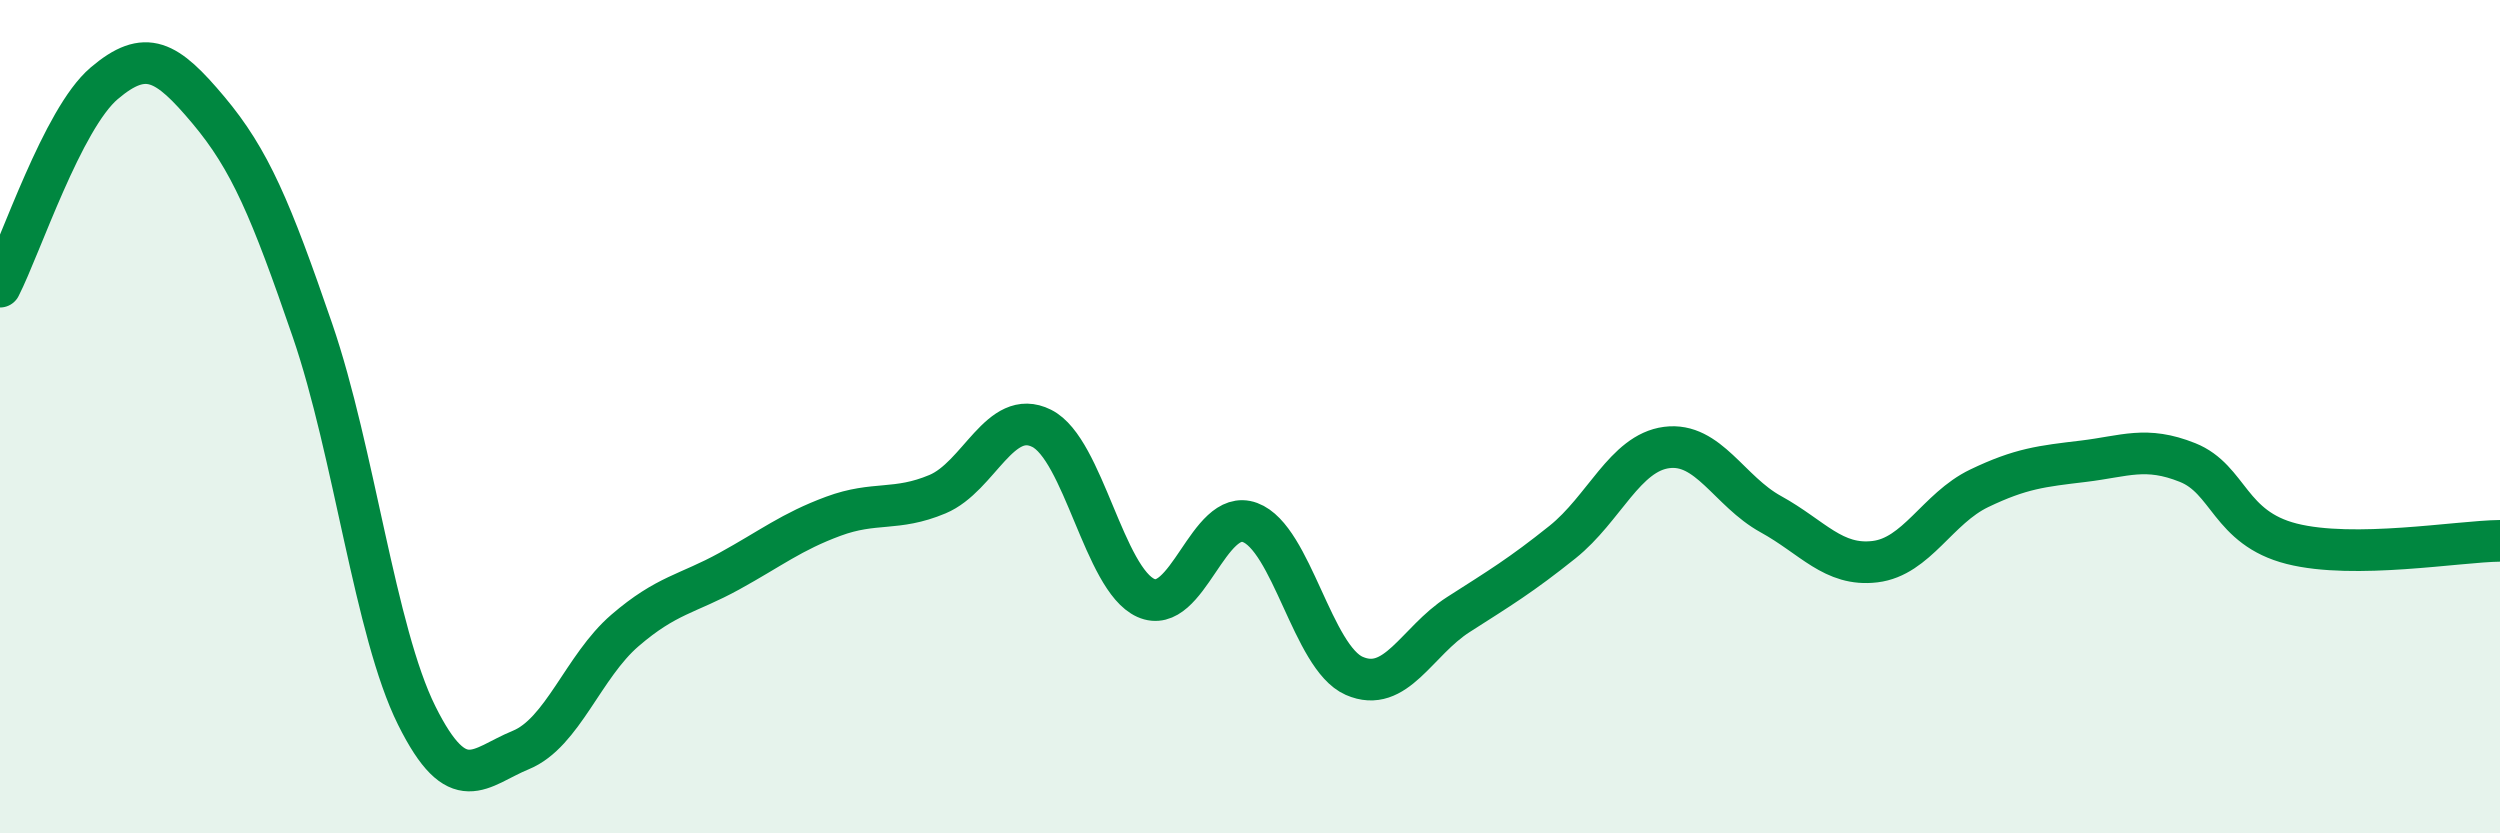
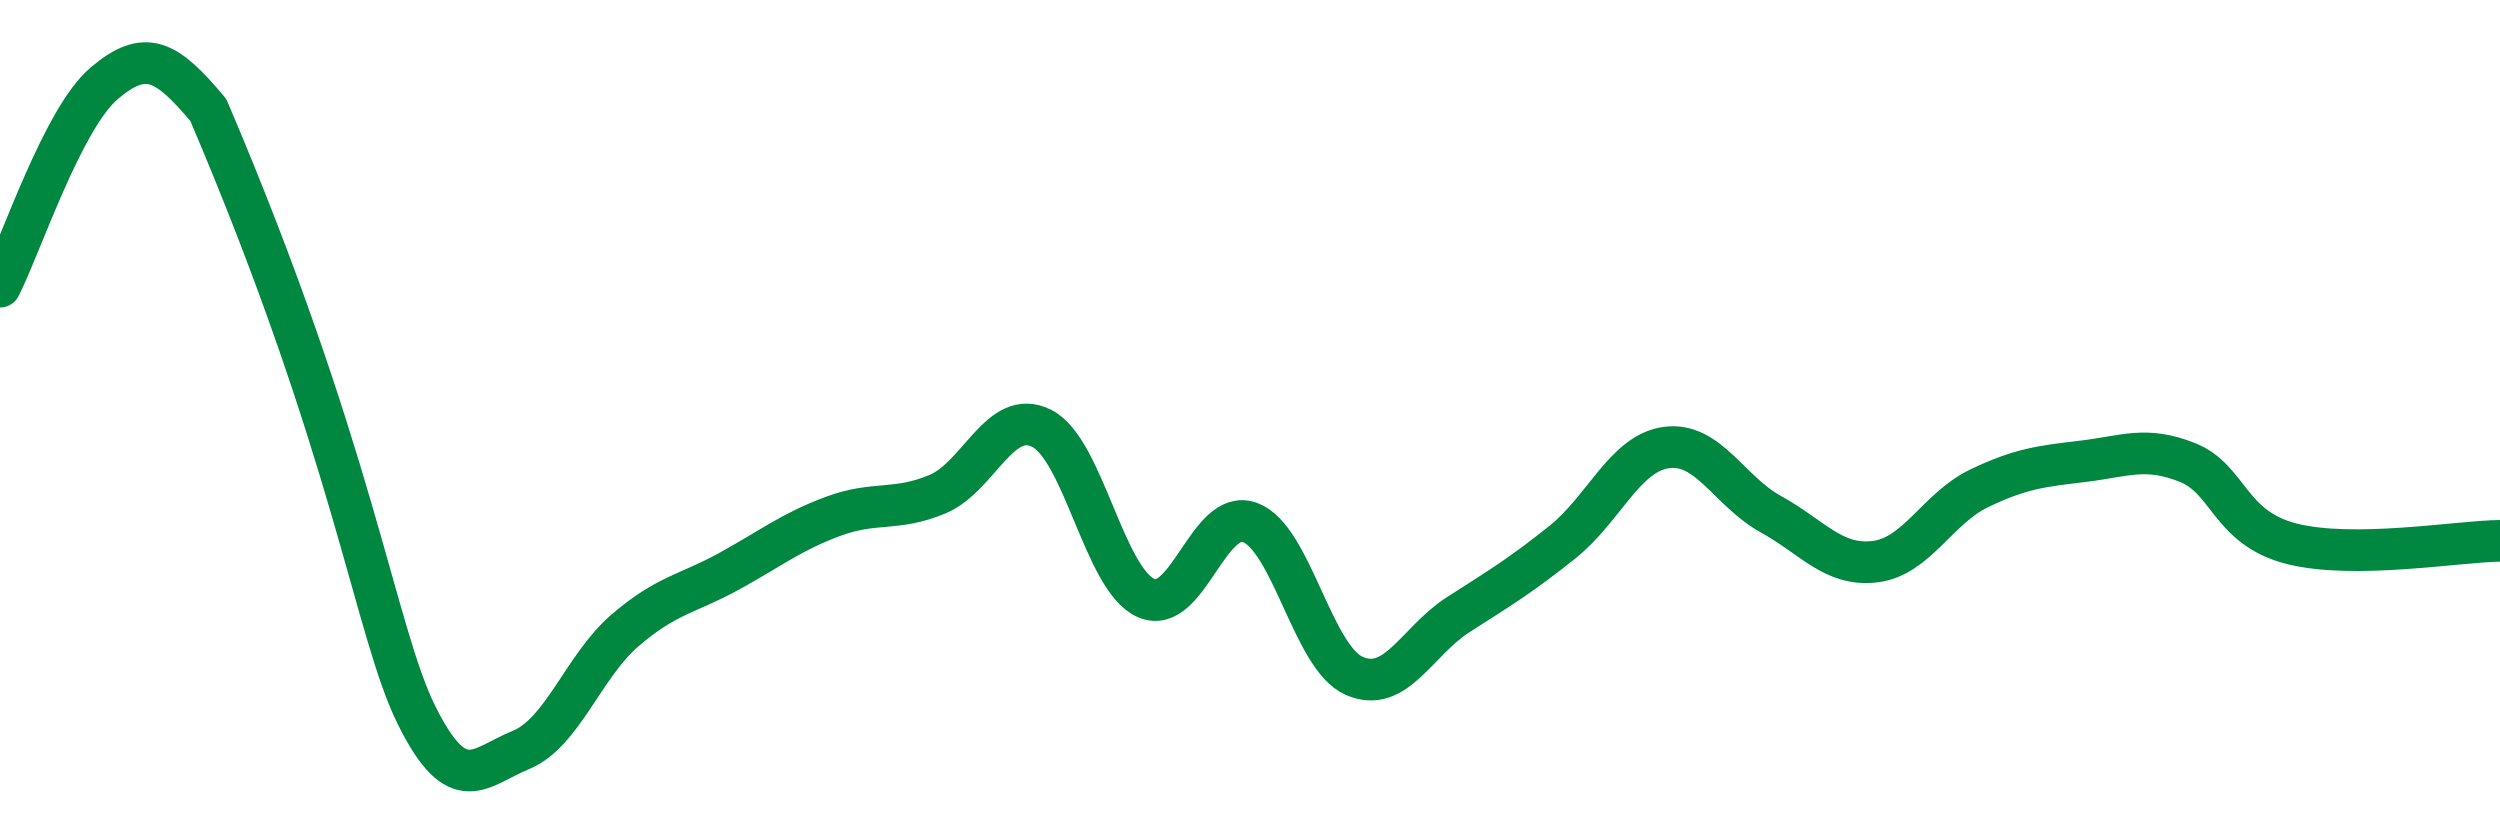
<svg xmlns="http://www.w3.org/2000/svg" width="60" height="20" viewBox="0 0 60 20">
-   <path d="M 0,6.88 C 0.5,5.9 1.5,2.85 2.5,2 C 3.5,1.15 4,1.45 5,2.64 C 6,3.83 6.5,5.02 7.5,7.93 C 8.5,10.84 9,15.16 10,17.17 C 11,19.18 11.5,18.41 12.5,18 C 13.5,17.59 14,15.99 15,15.13 C 16,14.27 16.5,14.26 17.5,13.71 C 18.5,13.16 19,12.76 20,12.39 C 21,12.02 21.5,12.28 22.5,11.86 C 23.5,11.44 24,9.78 25,10.28 C 26,10.78 26.5,13.9 27.5,14.35 C 28.5,14.8 29,12.17 30,12.54 C 31,12.91 31.5,15.78 32.5,16.22 C 33.5,16.66 34,15.39 35,14.75 C 36,14.11 36.5,13.81 37.5,13.01 C 38.5,12.21 39,10.87 40,10.74 C 41,10.61 41.5,11.79 42.5,12.34 C 43.5,12.89 44,13.6 45,13.48 C 46,13.36 46.5,12.2 47.5,11.72 C 48.5,11.24 49,11.19 50,11.07 C 51,10.95 51.5,10.7 52.5,11.1 C 53.5,11.5 53.5,12.67 55,13.05 C 56.5,13.43 59,12.99 60,12.98L60 20L0 20Z" fill="#008740" opacity="0.1" stroke-linecap="round" stroke-linejoin="round" />
-   <path d="M 0,6.88 C 0.5,5.9 1.5,2.85 2.5,2 C 3.5,1.15 4,1.45 5,2.64 C 6,3.83 6.5,5.02 7.5,7.93 C 8.5,10.84 9,15.16 10,17.17 C 11,19.18 11.5,18.41 12.5,18 C 13.5,17.59 14,15.99 15,15.13 C 16,14.27 16.5,14.26 17.5,13.71 C 18.5,13.16 19,12.76 20,12.39 C 21,12.02 21.5,12.28 22.5,11.86 C 23.5,11.44 24,9.78 25,10.28 C 26,10.78 26.5,13.9 27.5,14.35 C 28.5,14.8 29,12.17 30,12.54 C 31,12.91 31.5,15.78 32.5,16.22 C 33.5,16.66 34,15.39 35,14.75 C 36,14.11 36.5,13.81 37.5,13.01 C 38.5,12.21 39,10.87 40,10.74 C 41,10.61 41.5,11.79 42.5,12.34 C 43.5,12.89 44,13.6 45,13.48 C 46,13.36 46.5,12.2 47.5,11.72 C 48.5,11.24 49,11.19 50,11.07 C 51,10.95 51.5,10.7 52.5,11.1 C 53.5,11.5 53.5,12.67 55,13.05 C 56.5,13.43 59,12.99 60,12.98" stroke="#008740" stroke-width="1" fill="none" stroke-linecap="round" stroke-linejoin="round" />
+   <path d="M 0,6.88 C 0.5,5.9 1.5,2.85 2.5,2 C 3.5,1.15 4,1.45 5,2.64 C 8.5,10.84 9,15.16 10,17.17 C 11,19.18 11.5,18.41 12.5,18 C 13.5,17.59 14,15.99 15,15.13 C 16,14.27 16.5,14.26 17.5,13.71 C 18.5,13.16 19,12.76 20,12.39 C 21,12.02 21.5,12.28 22.5,11.86 C 23.5,11.44 24,9.78 25,10.28 C 26,10.78 26.5,13.9 27.5,14.35 C 28.5,14.8 29,12.17 30,12.54 C 31,12.91 31.5,15.78 32.5,16.22 C 33.5,16.66 34,15.39 35,14.75 C 36,14.11 36.5,13.81 37.5,13.01 C 38.5,12.21 39,10.87 40,10.74 C 41,10.61 41.5,11.79 42.5,12.34 C 43.5,12.89 44,13.6 45,13.48 C 46,13.36 46.5,12.2 47.5,11.72 C 48.5,11.24 49,11.19 50,11.07 C 51,10.95 51.5,10.7 52.5,11.1 C 53.5,11.5 53.5,12.67 55,13.05 C 56.5,13.43 59,12.99 60,12.98" stroke="#008740" stroke-width="1" fill="none" stroke-linecap="round" stroke-linejoin="round" />
</svg>